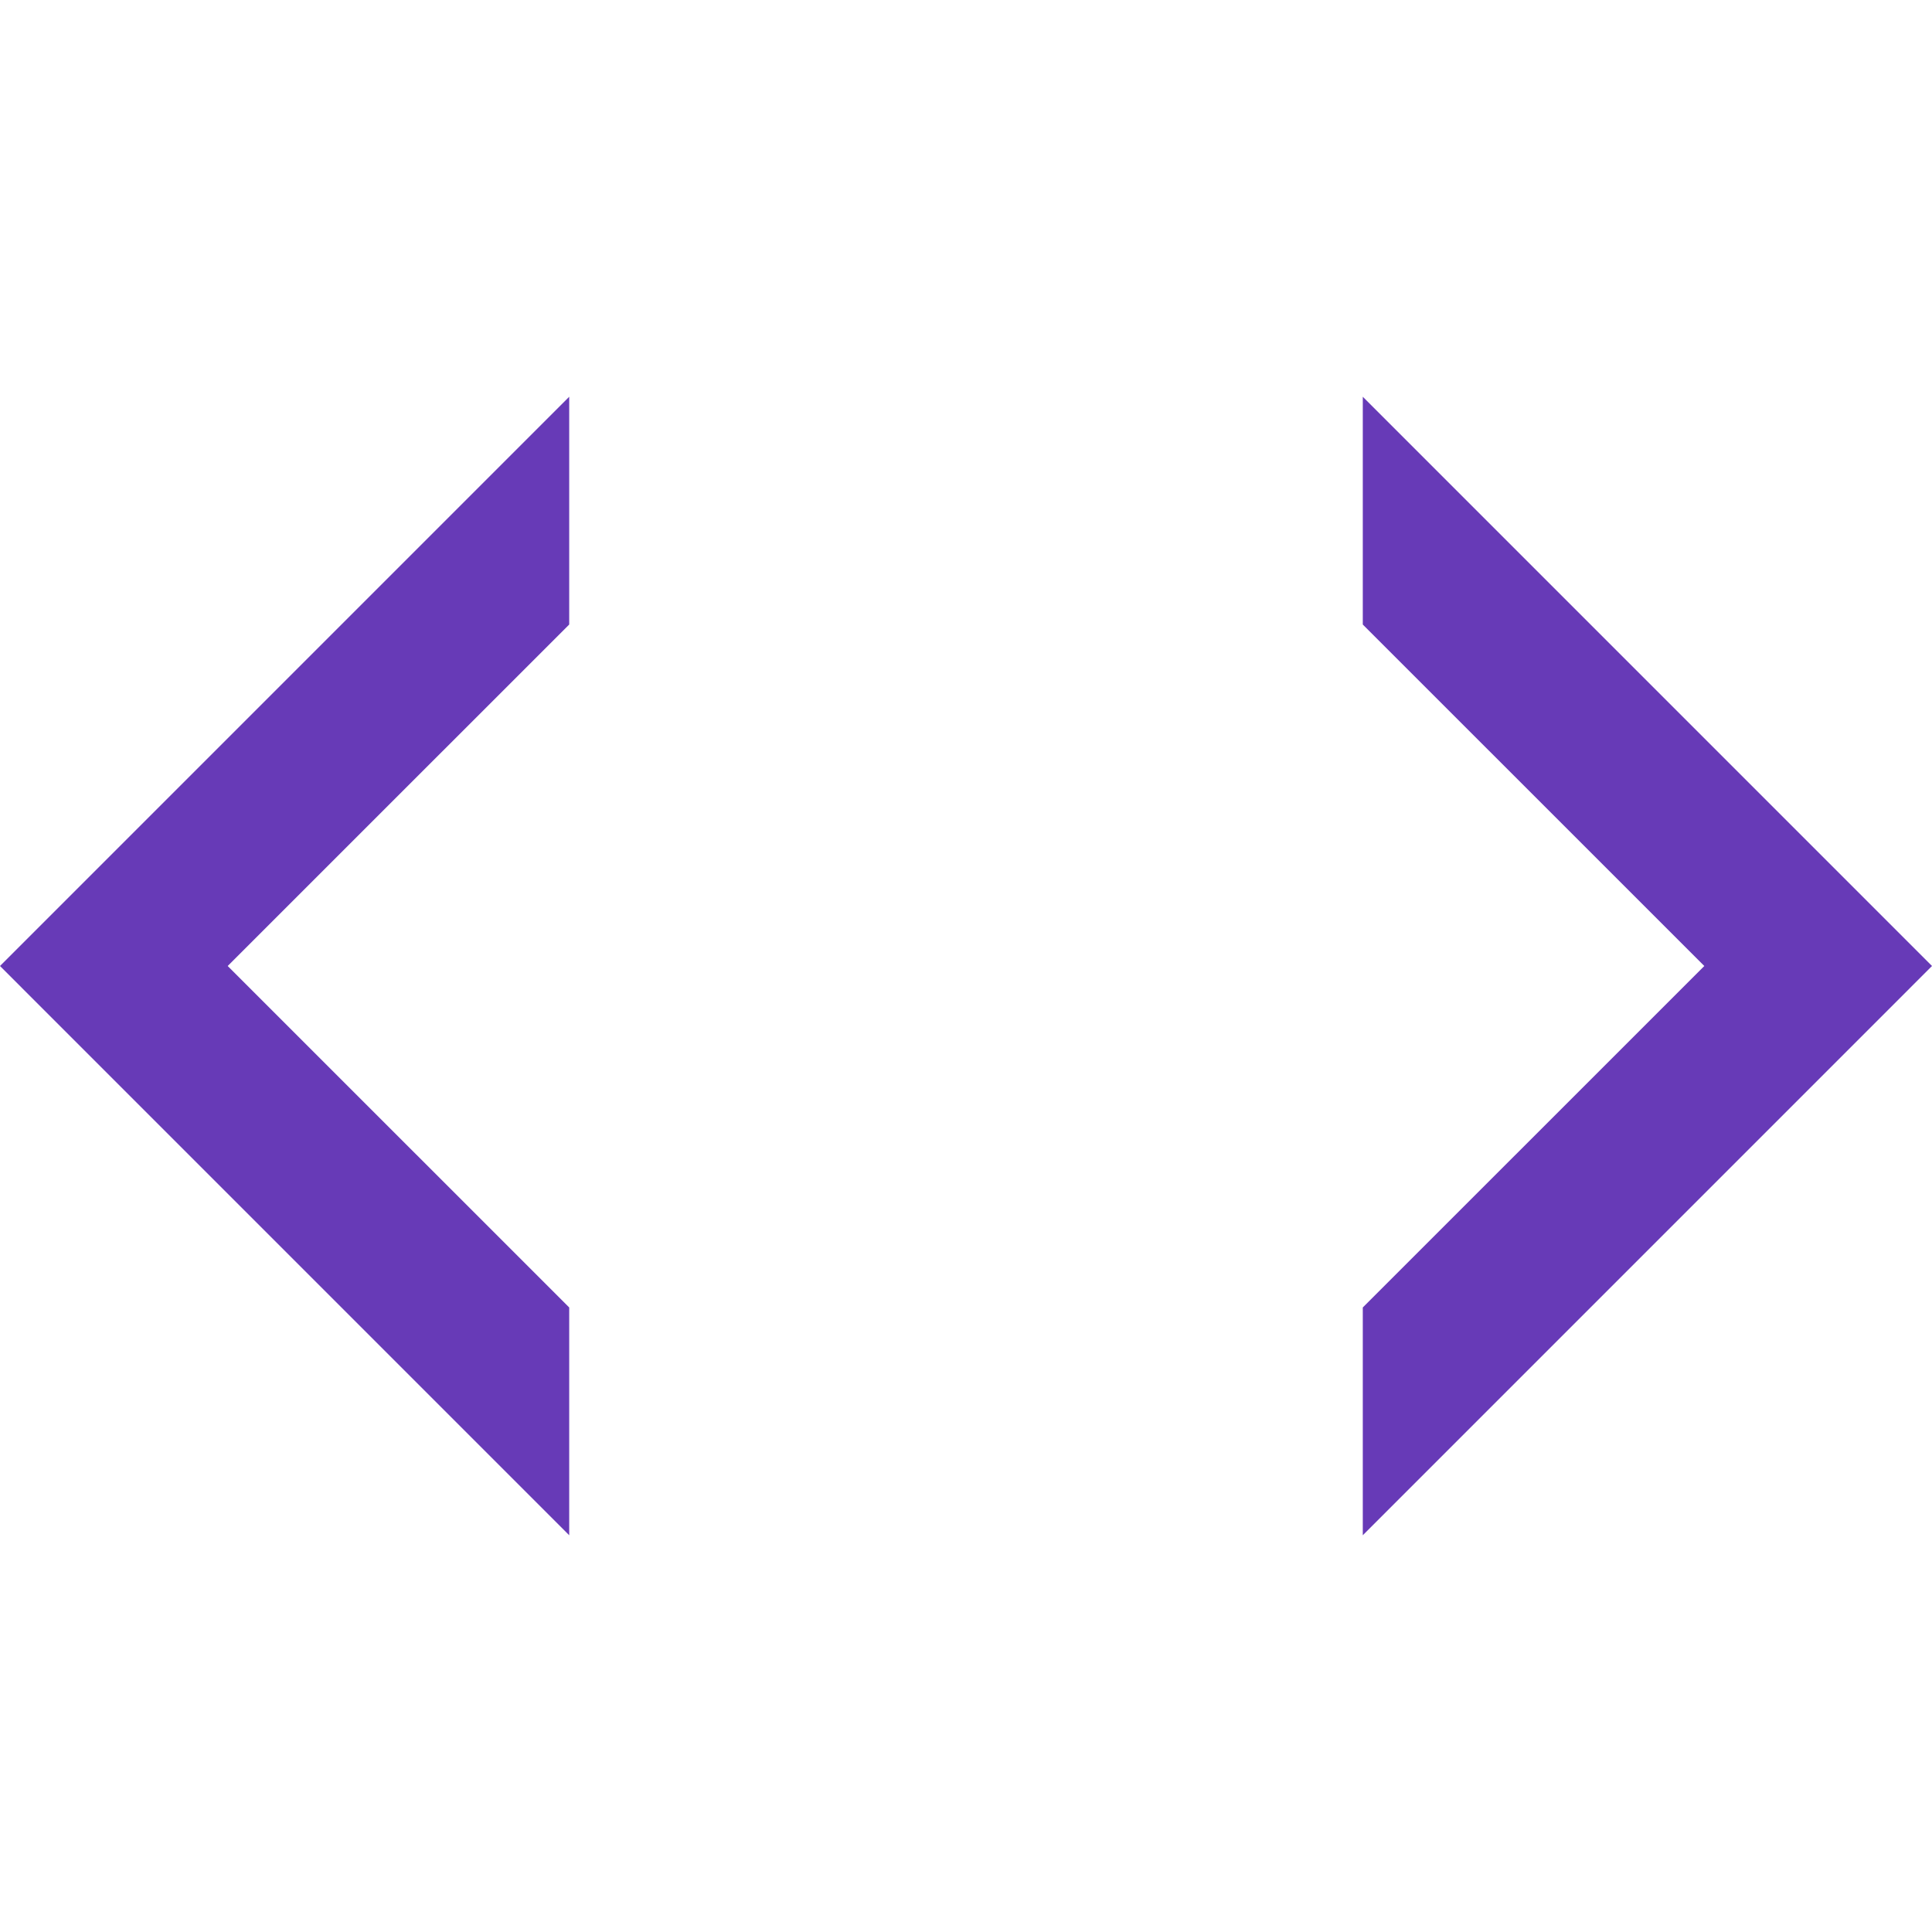
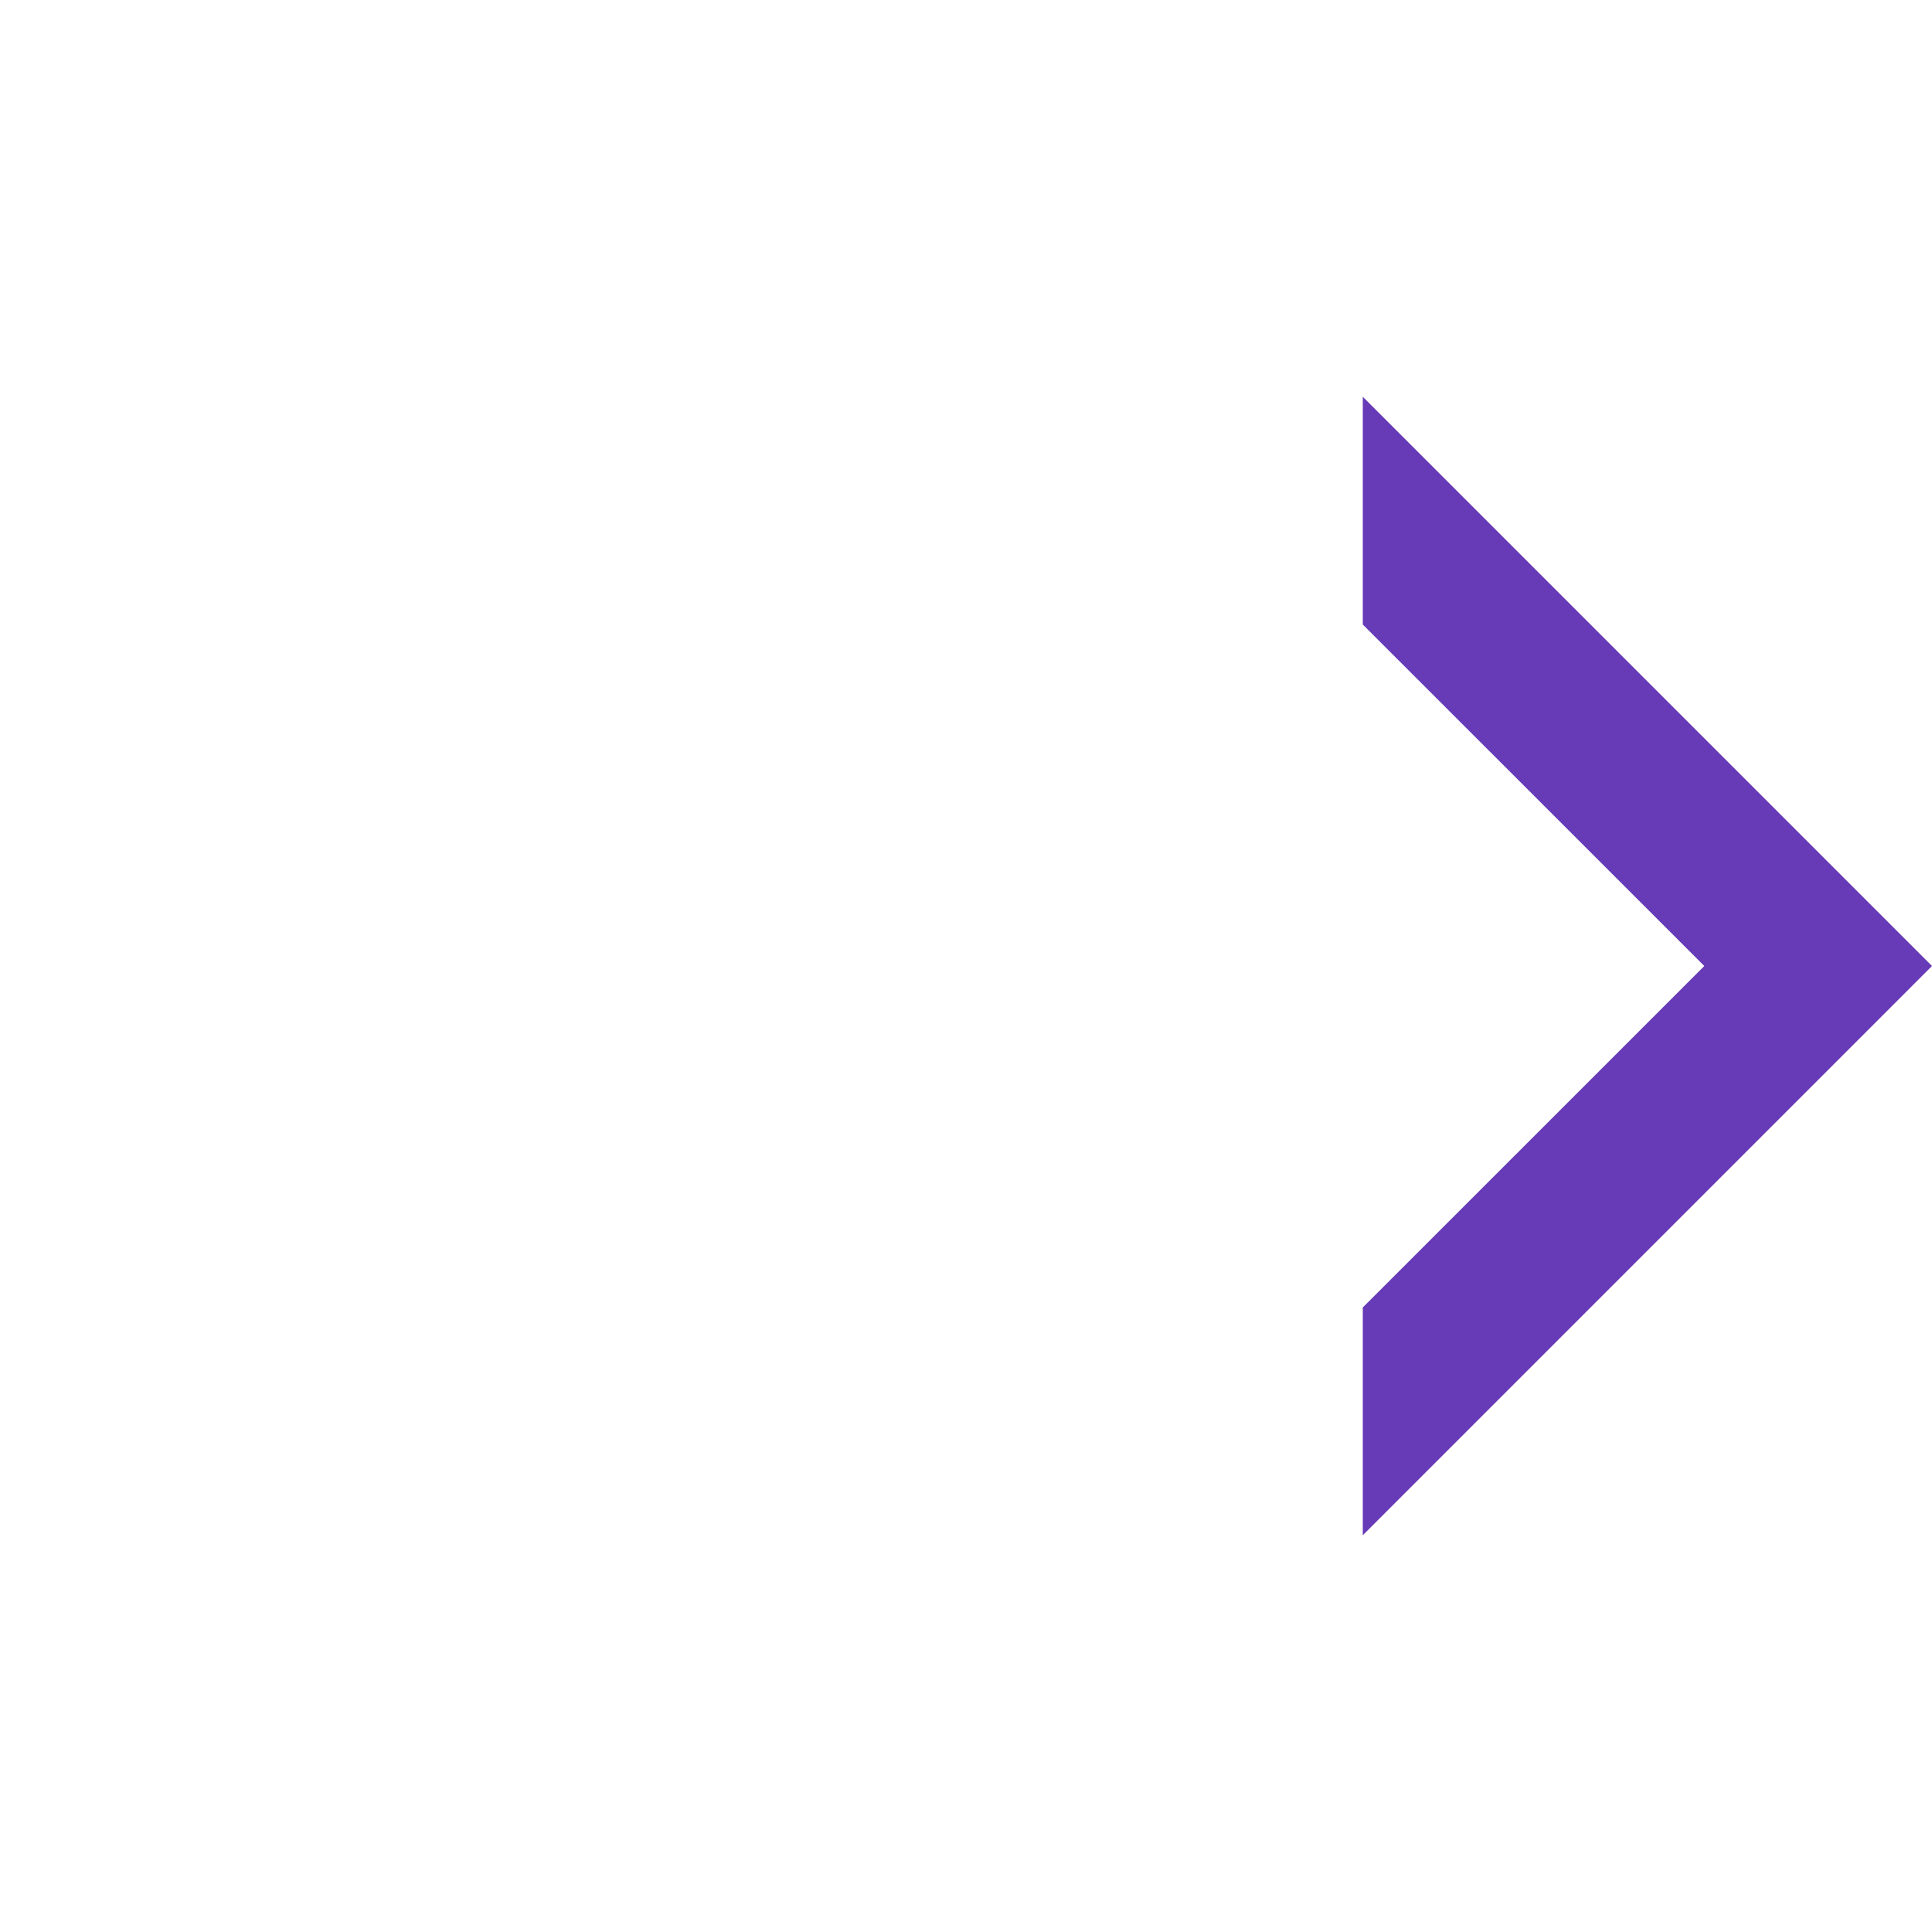
<svg xmlns="http://www.w3.org/2000/svg" viewBox="0 0 48 48" enable-background="new 0 0 48 48" version="1.1" xml:space="preserve">
-   <polygon fill="#673ab7" points="14.142,38.143 14.142,32.484 5.657,24 14.142,15.516 14.142,9.857 0,24 " />
  <polygon fill="#673ab7" points="33.858,38.143 33.858,32.484 42.343,24 33.858,15.516 33.858,9.857 48,24 " />
</svg>